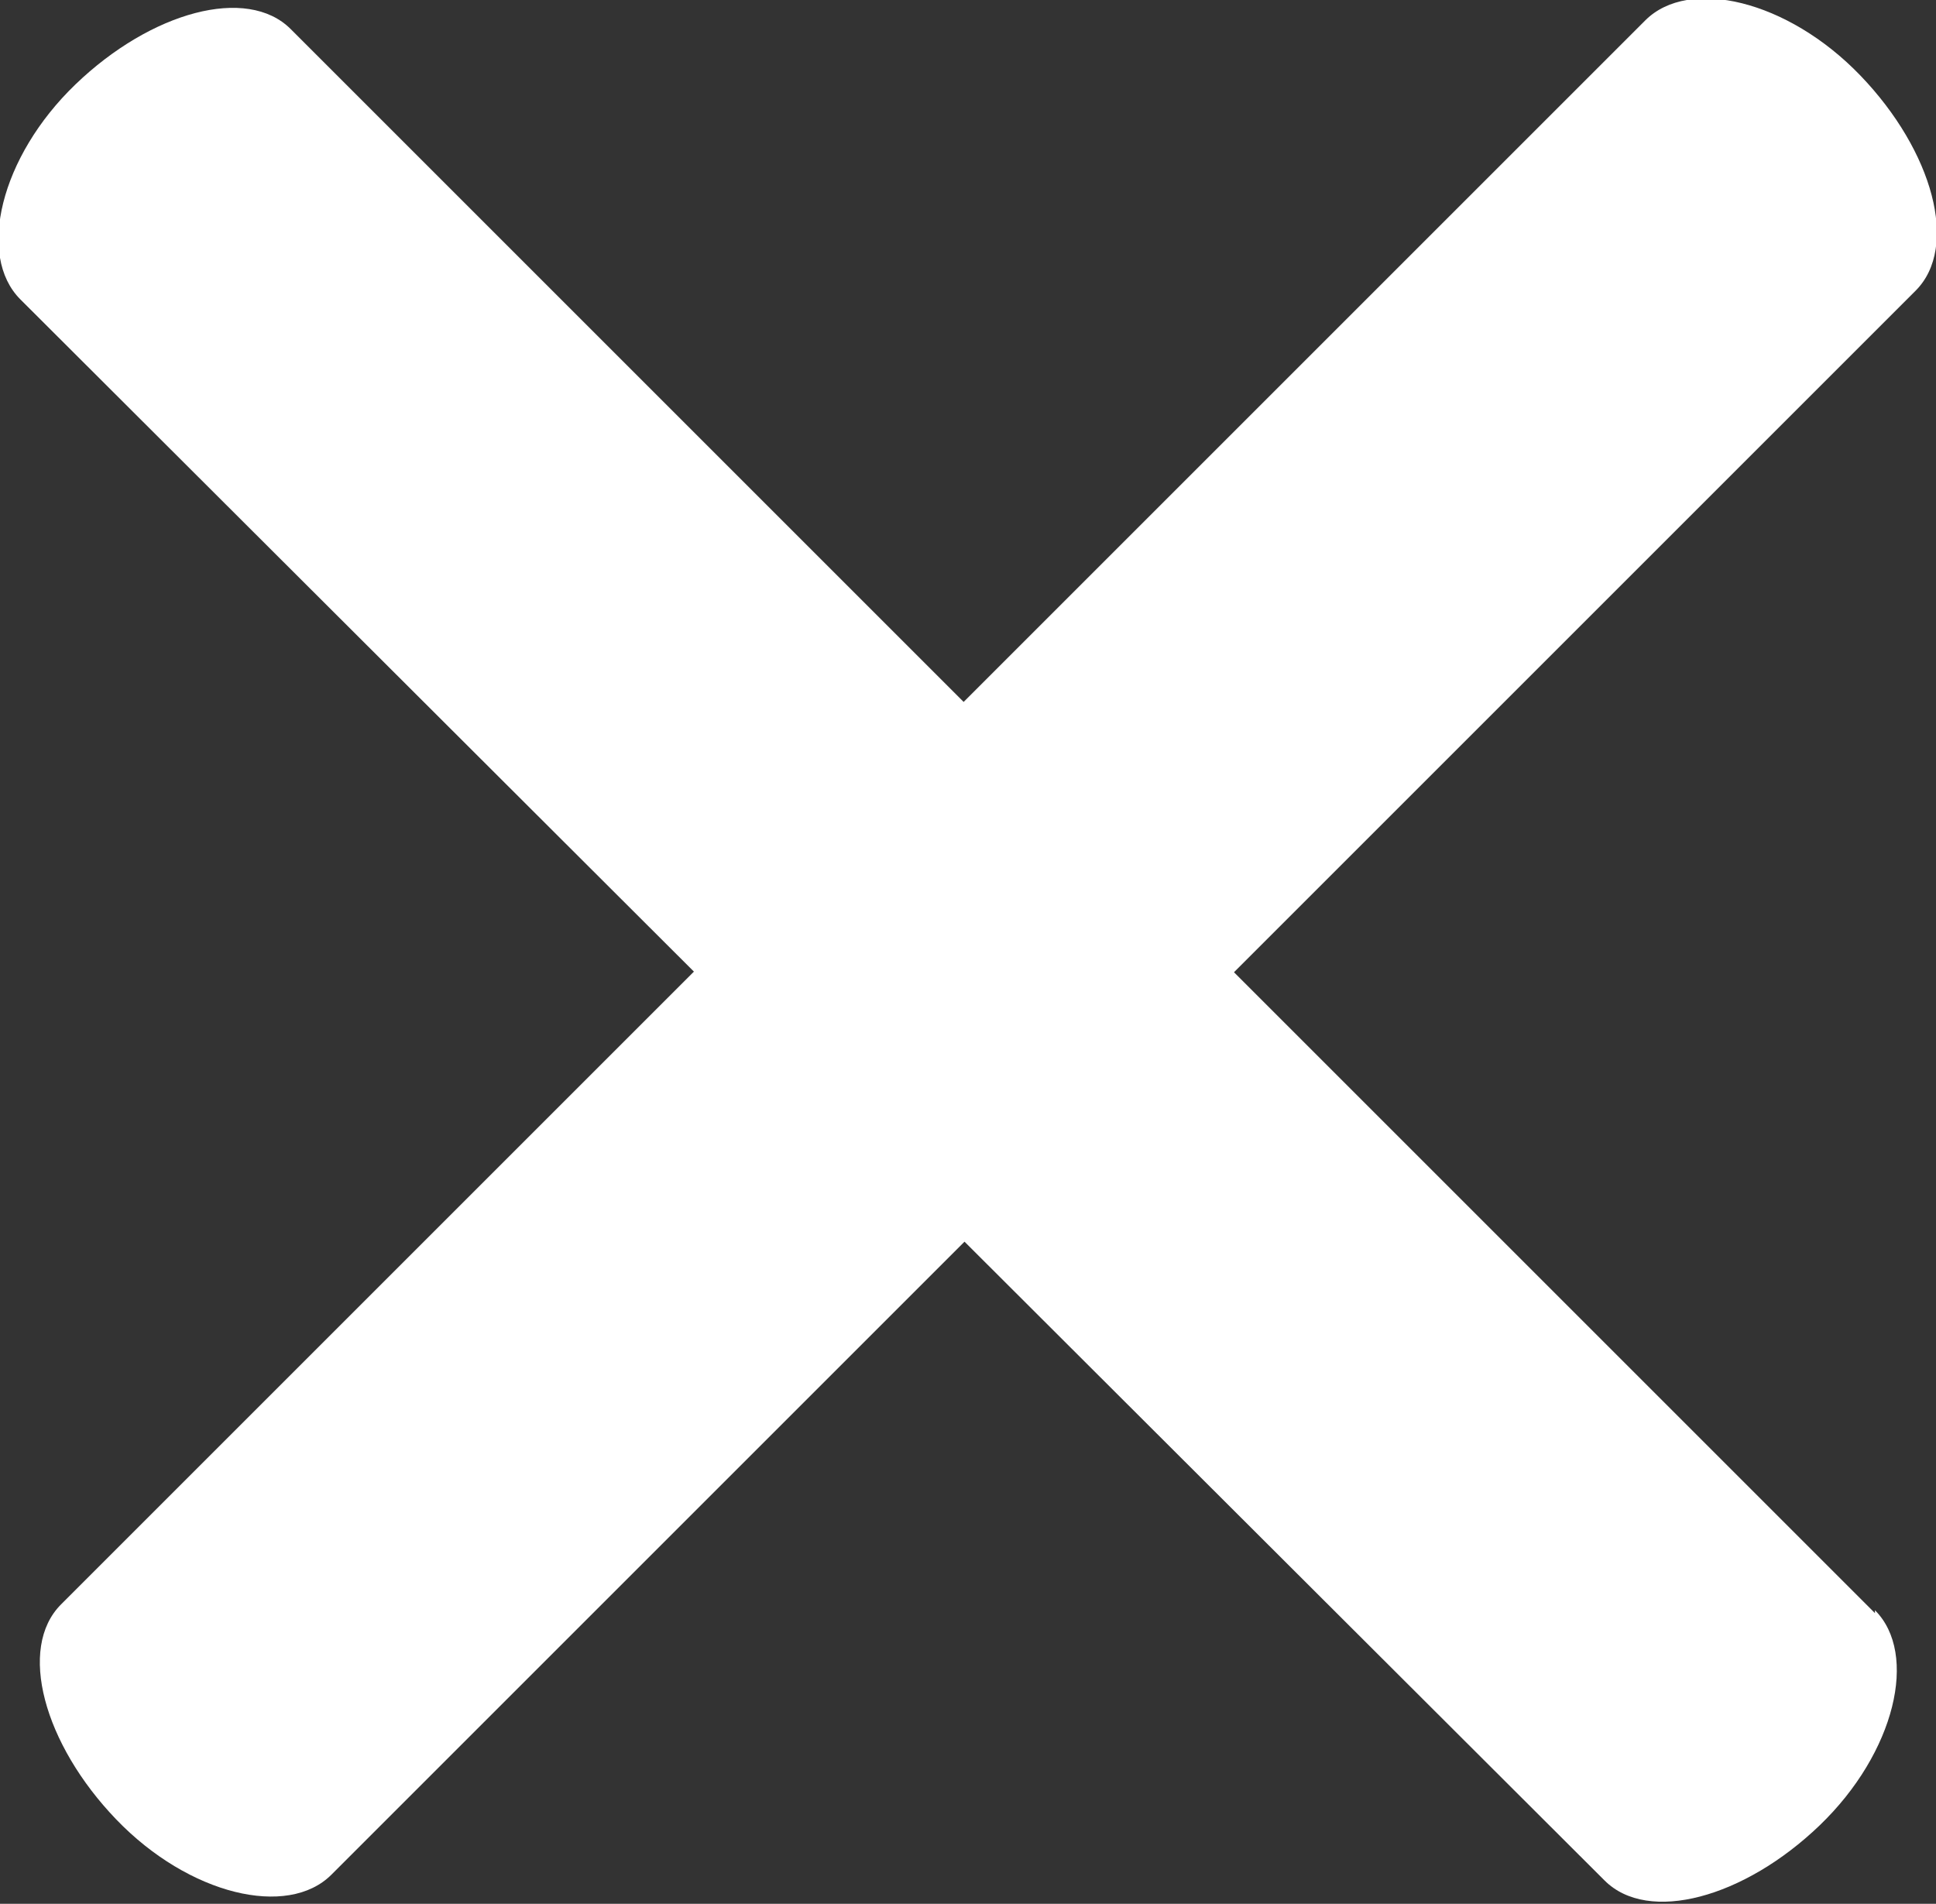
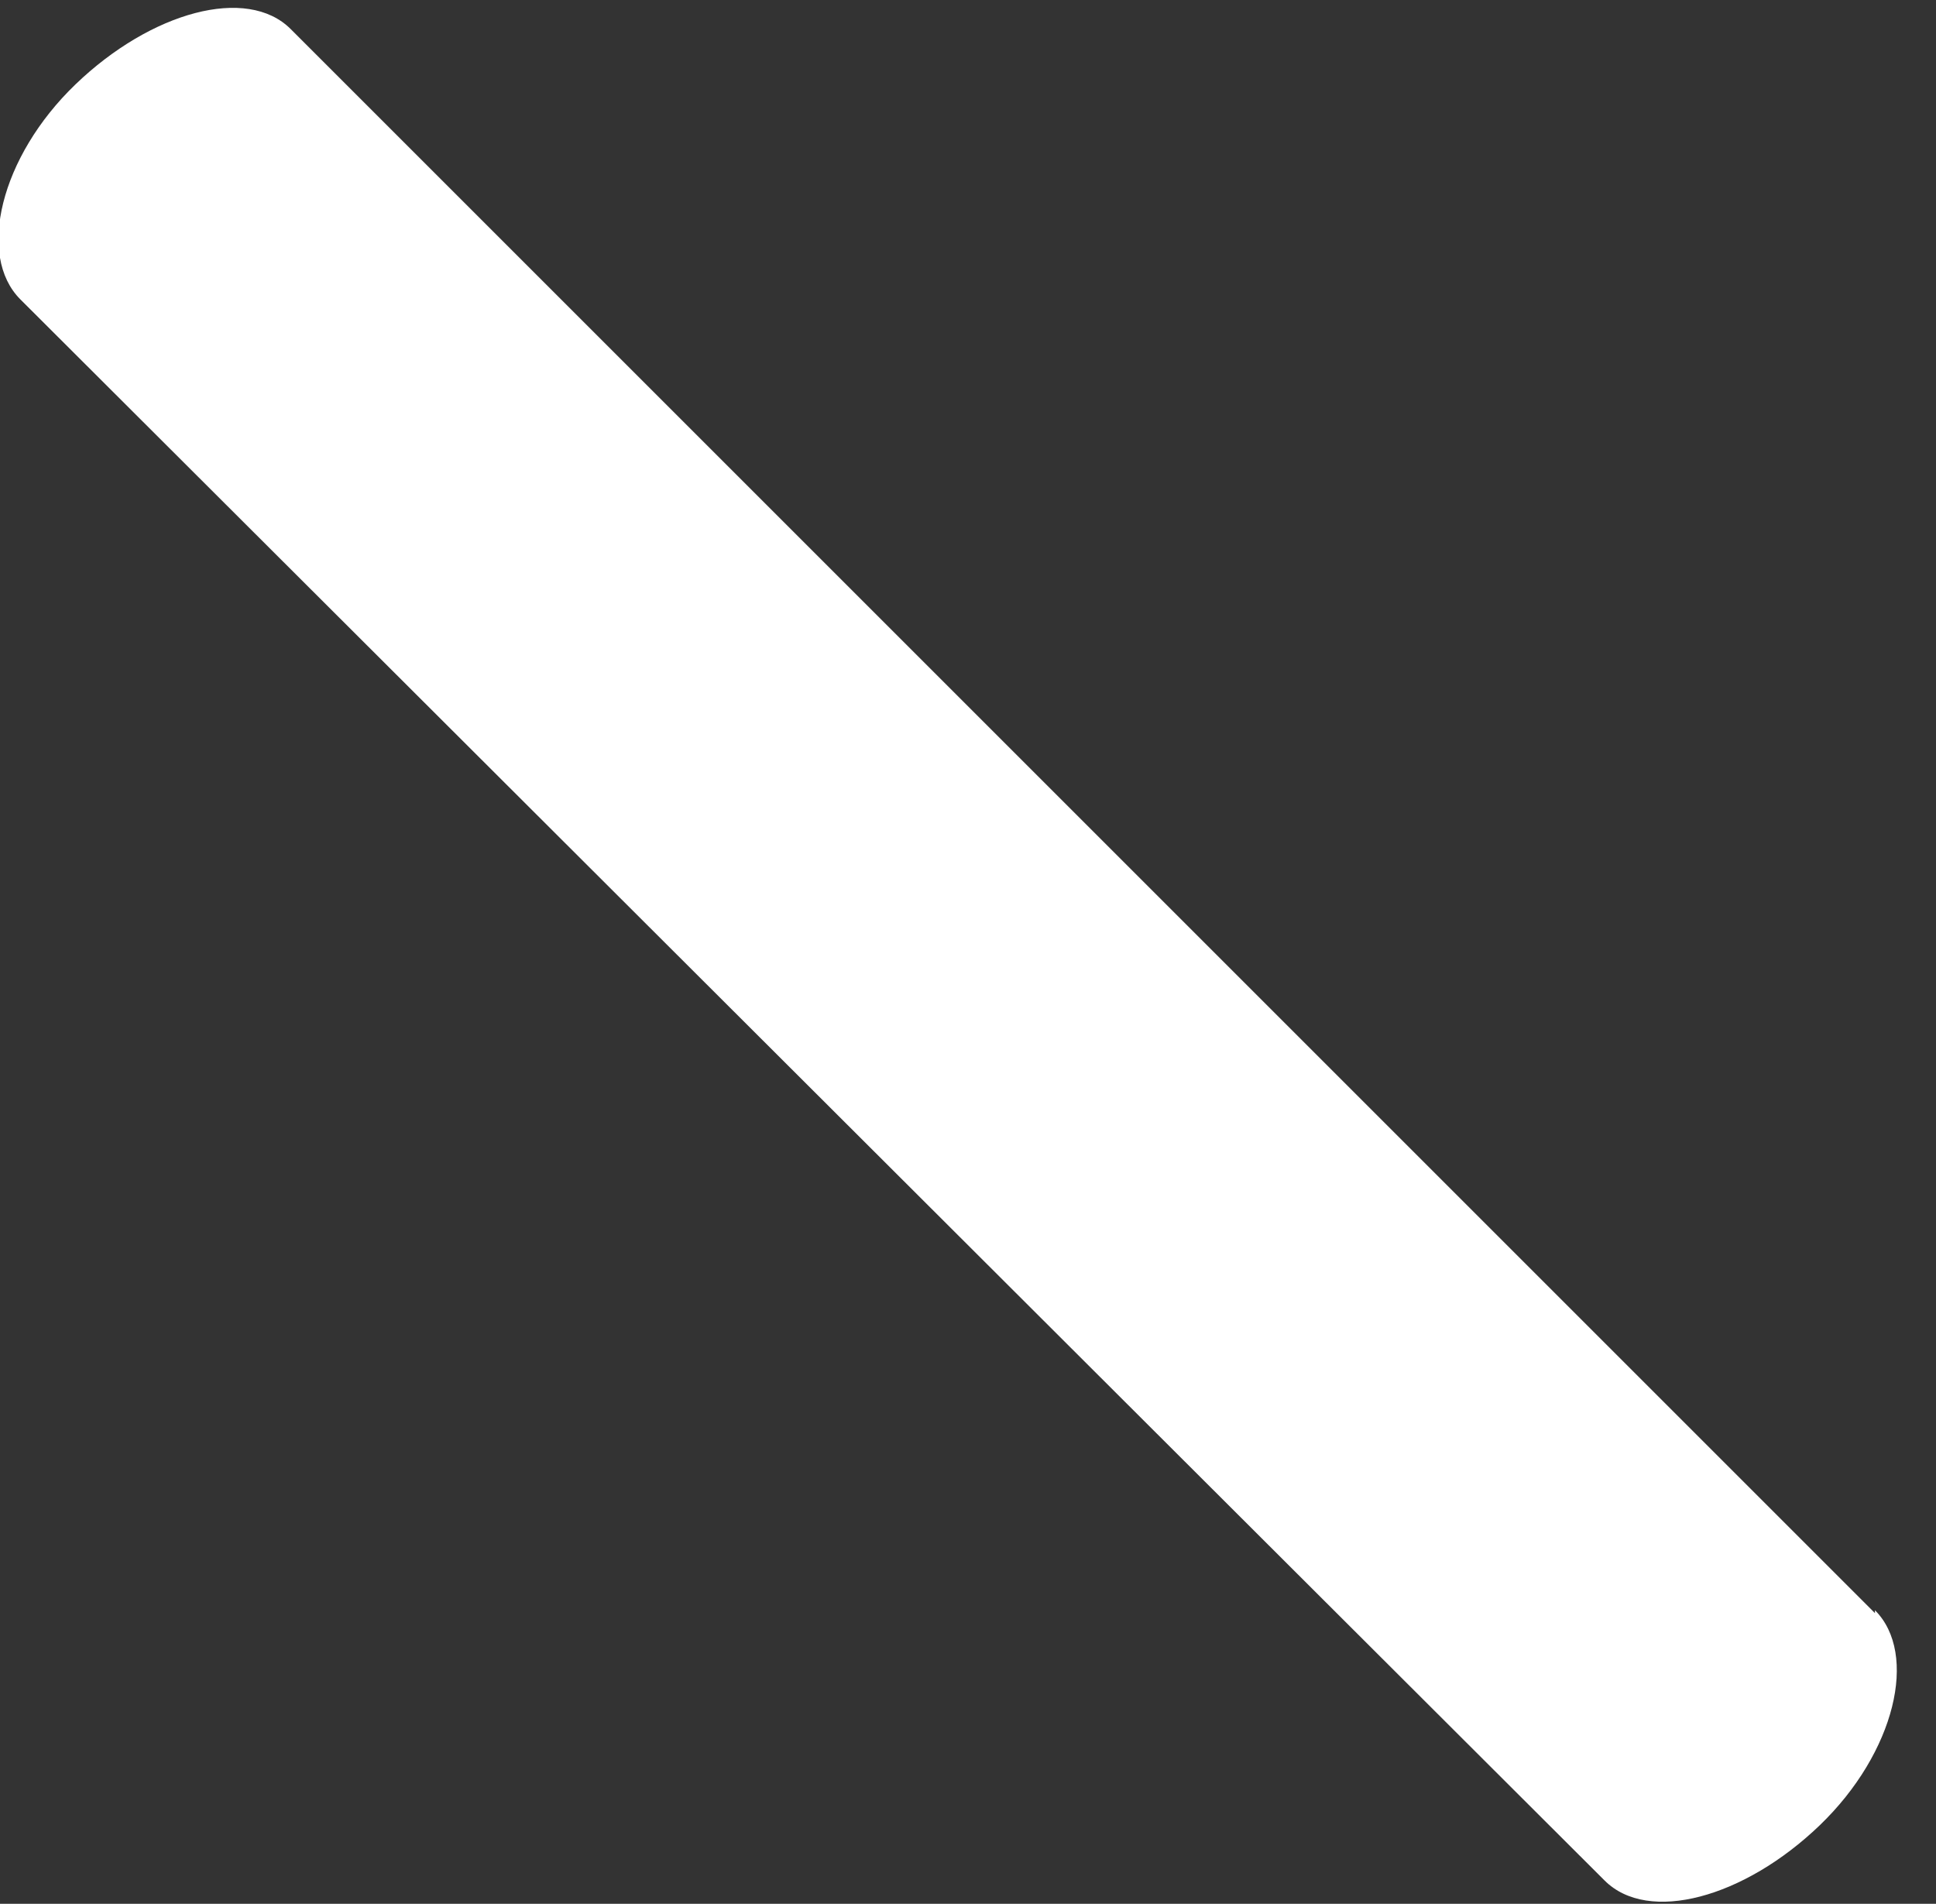
<svg xmlns="http://www.w3.org/2000/svg" id="Ebene_2" viewBox="0 0 6.66 6.55">
  <rect x="0" y="0" width="6.66" height="6.55" fill="#333333" stroke="none" />
  <defs>
    <style>.cls-1{fill:#fff;}</style>
  </defs>
  <g id="Ebene_1-2">
-     <path class="cls-1" d="M5.66,.07L.21,5.52c-.15,.15-.06,.48,.19,.74s.59,.34,.74,.19L6.59,1c.15-.15,.06-.48-.19-.74s-.59-.34-.74-.19" />
    <path class="cls-1" d="M6.45,5.55L1,.1C.85-.05,.52,.04,.26,.29S-.08,.88,.07,1.03L5.52,6.47c.15,.15,.48,.06,.74-.19s.34-.59,.19-.74" />
  </g>
</svg>